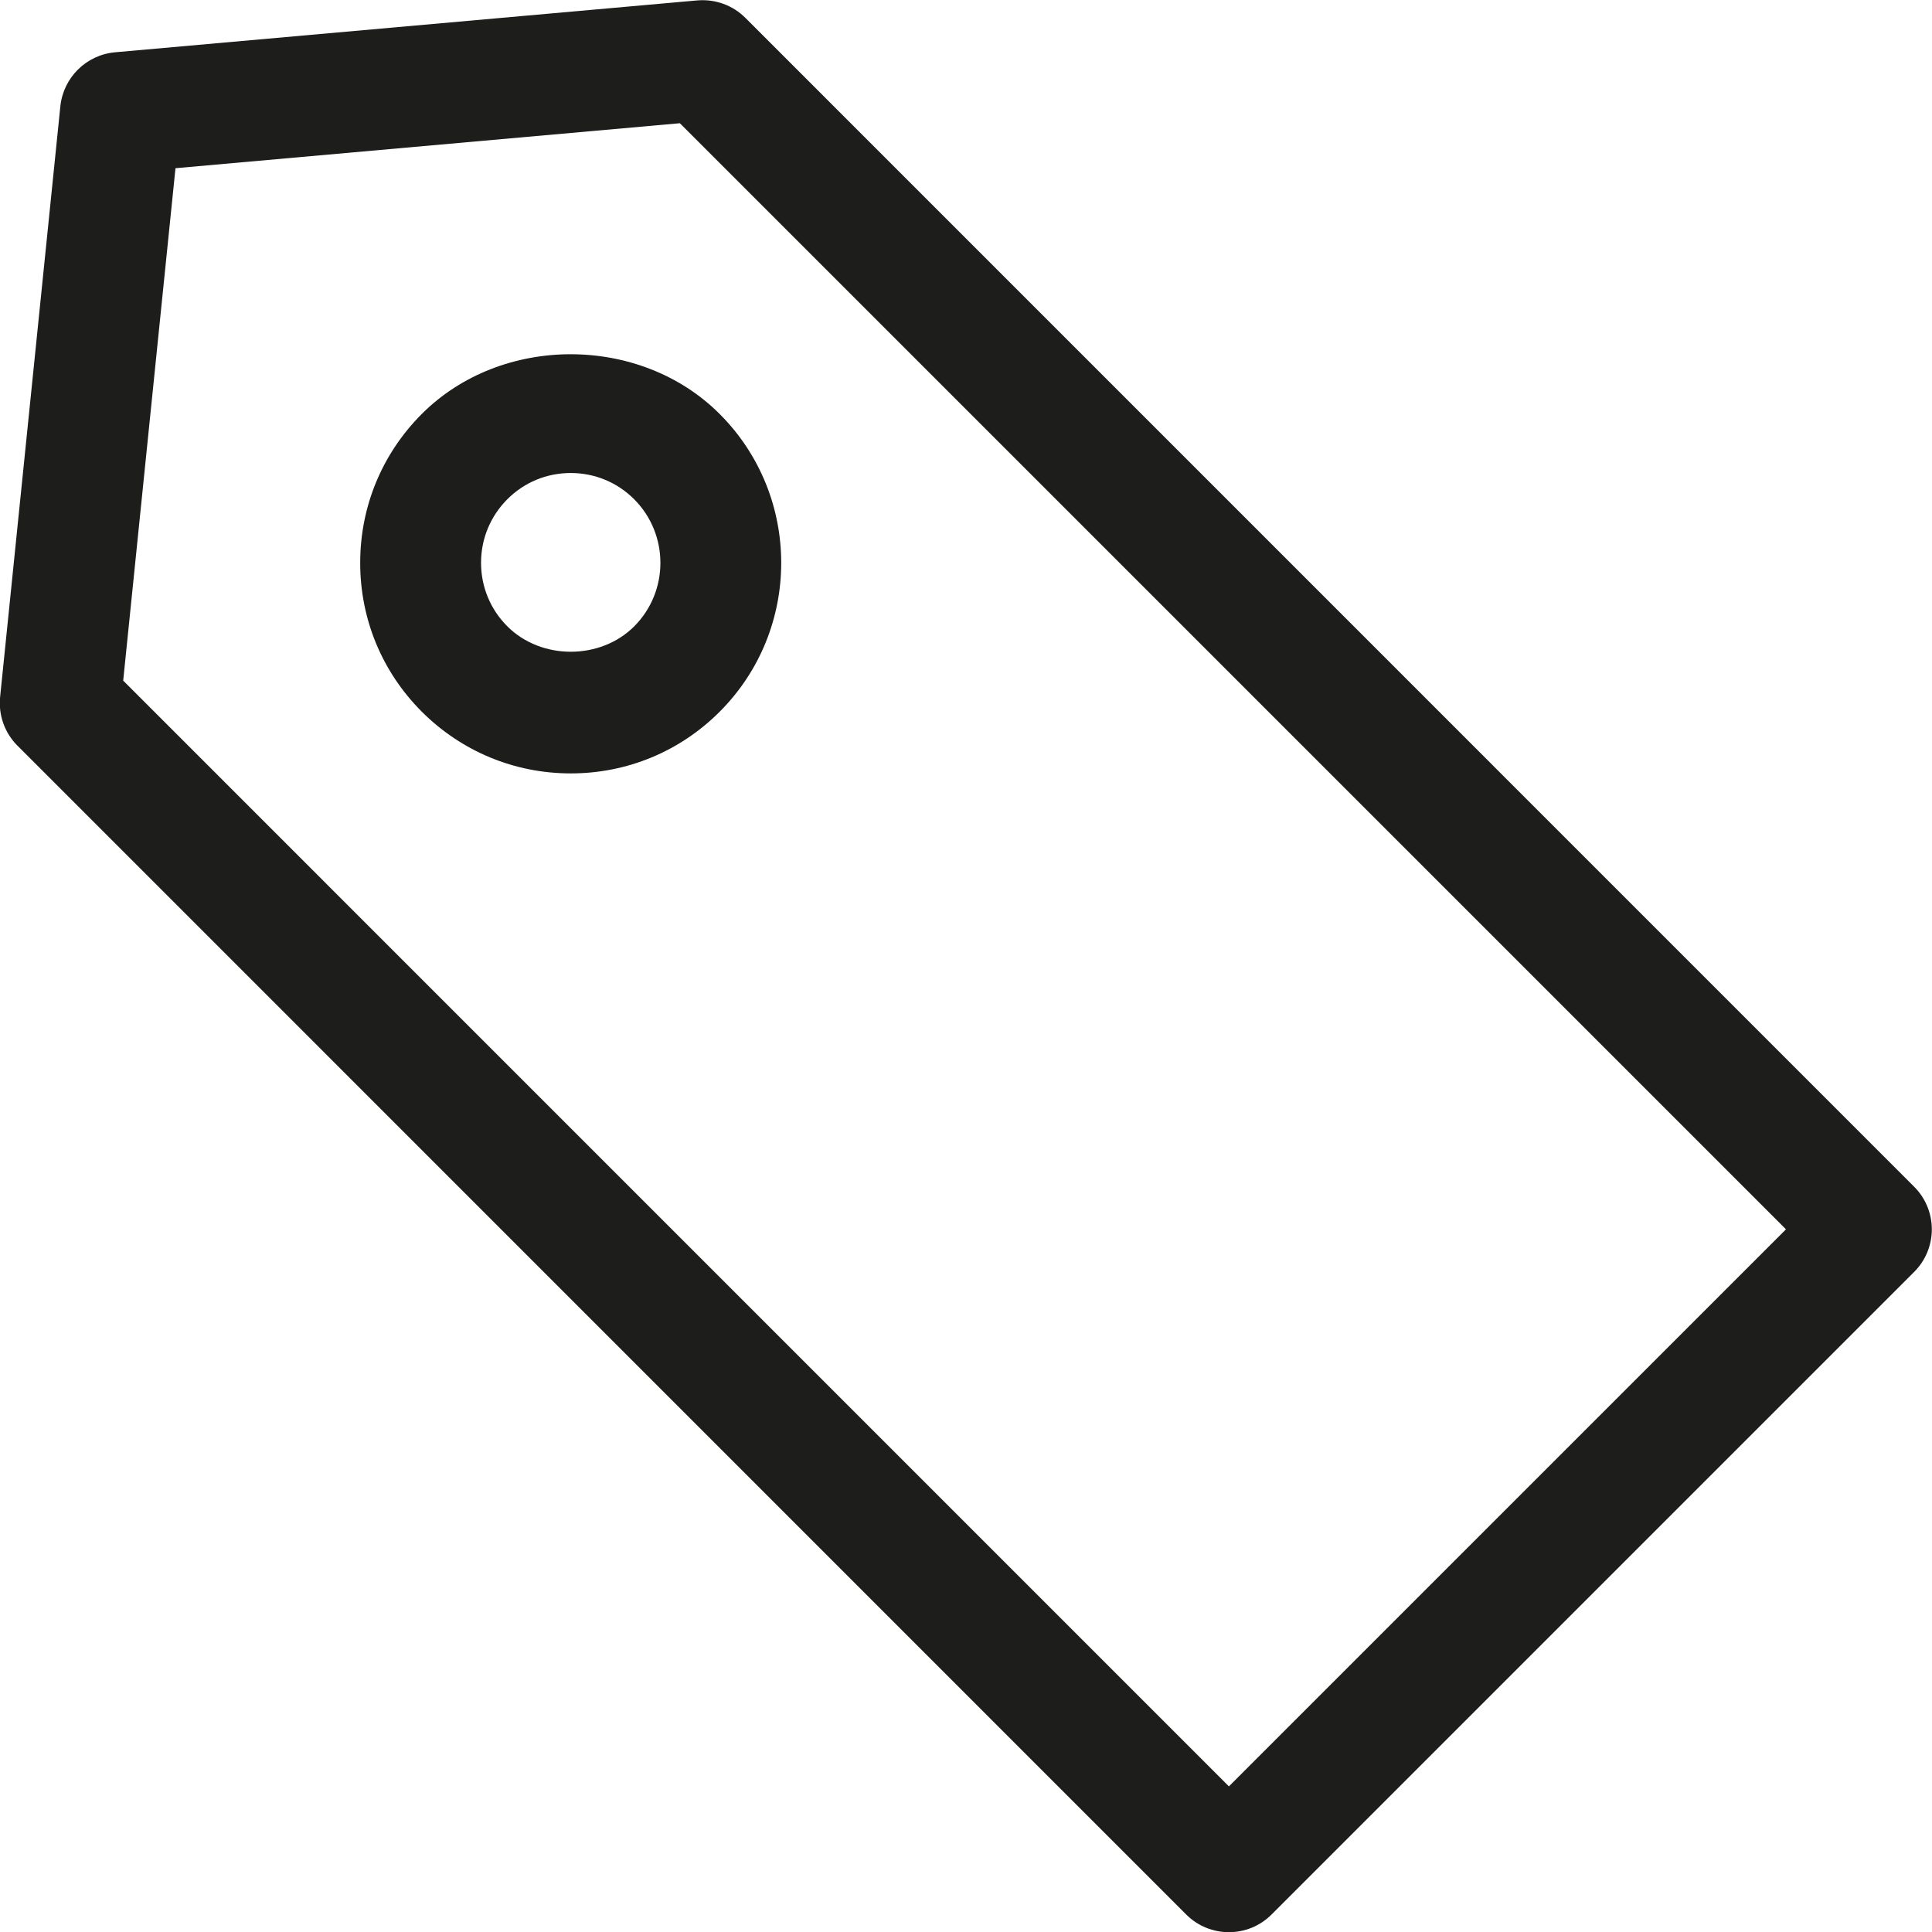
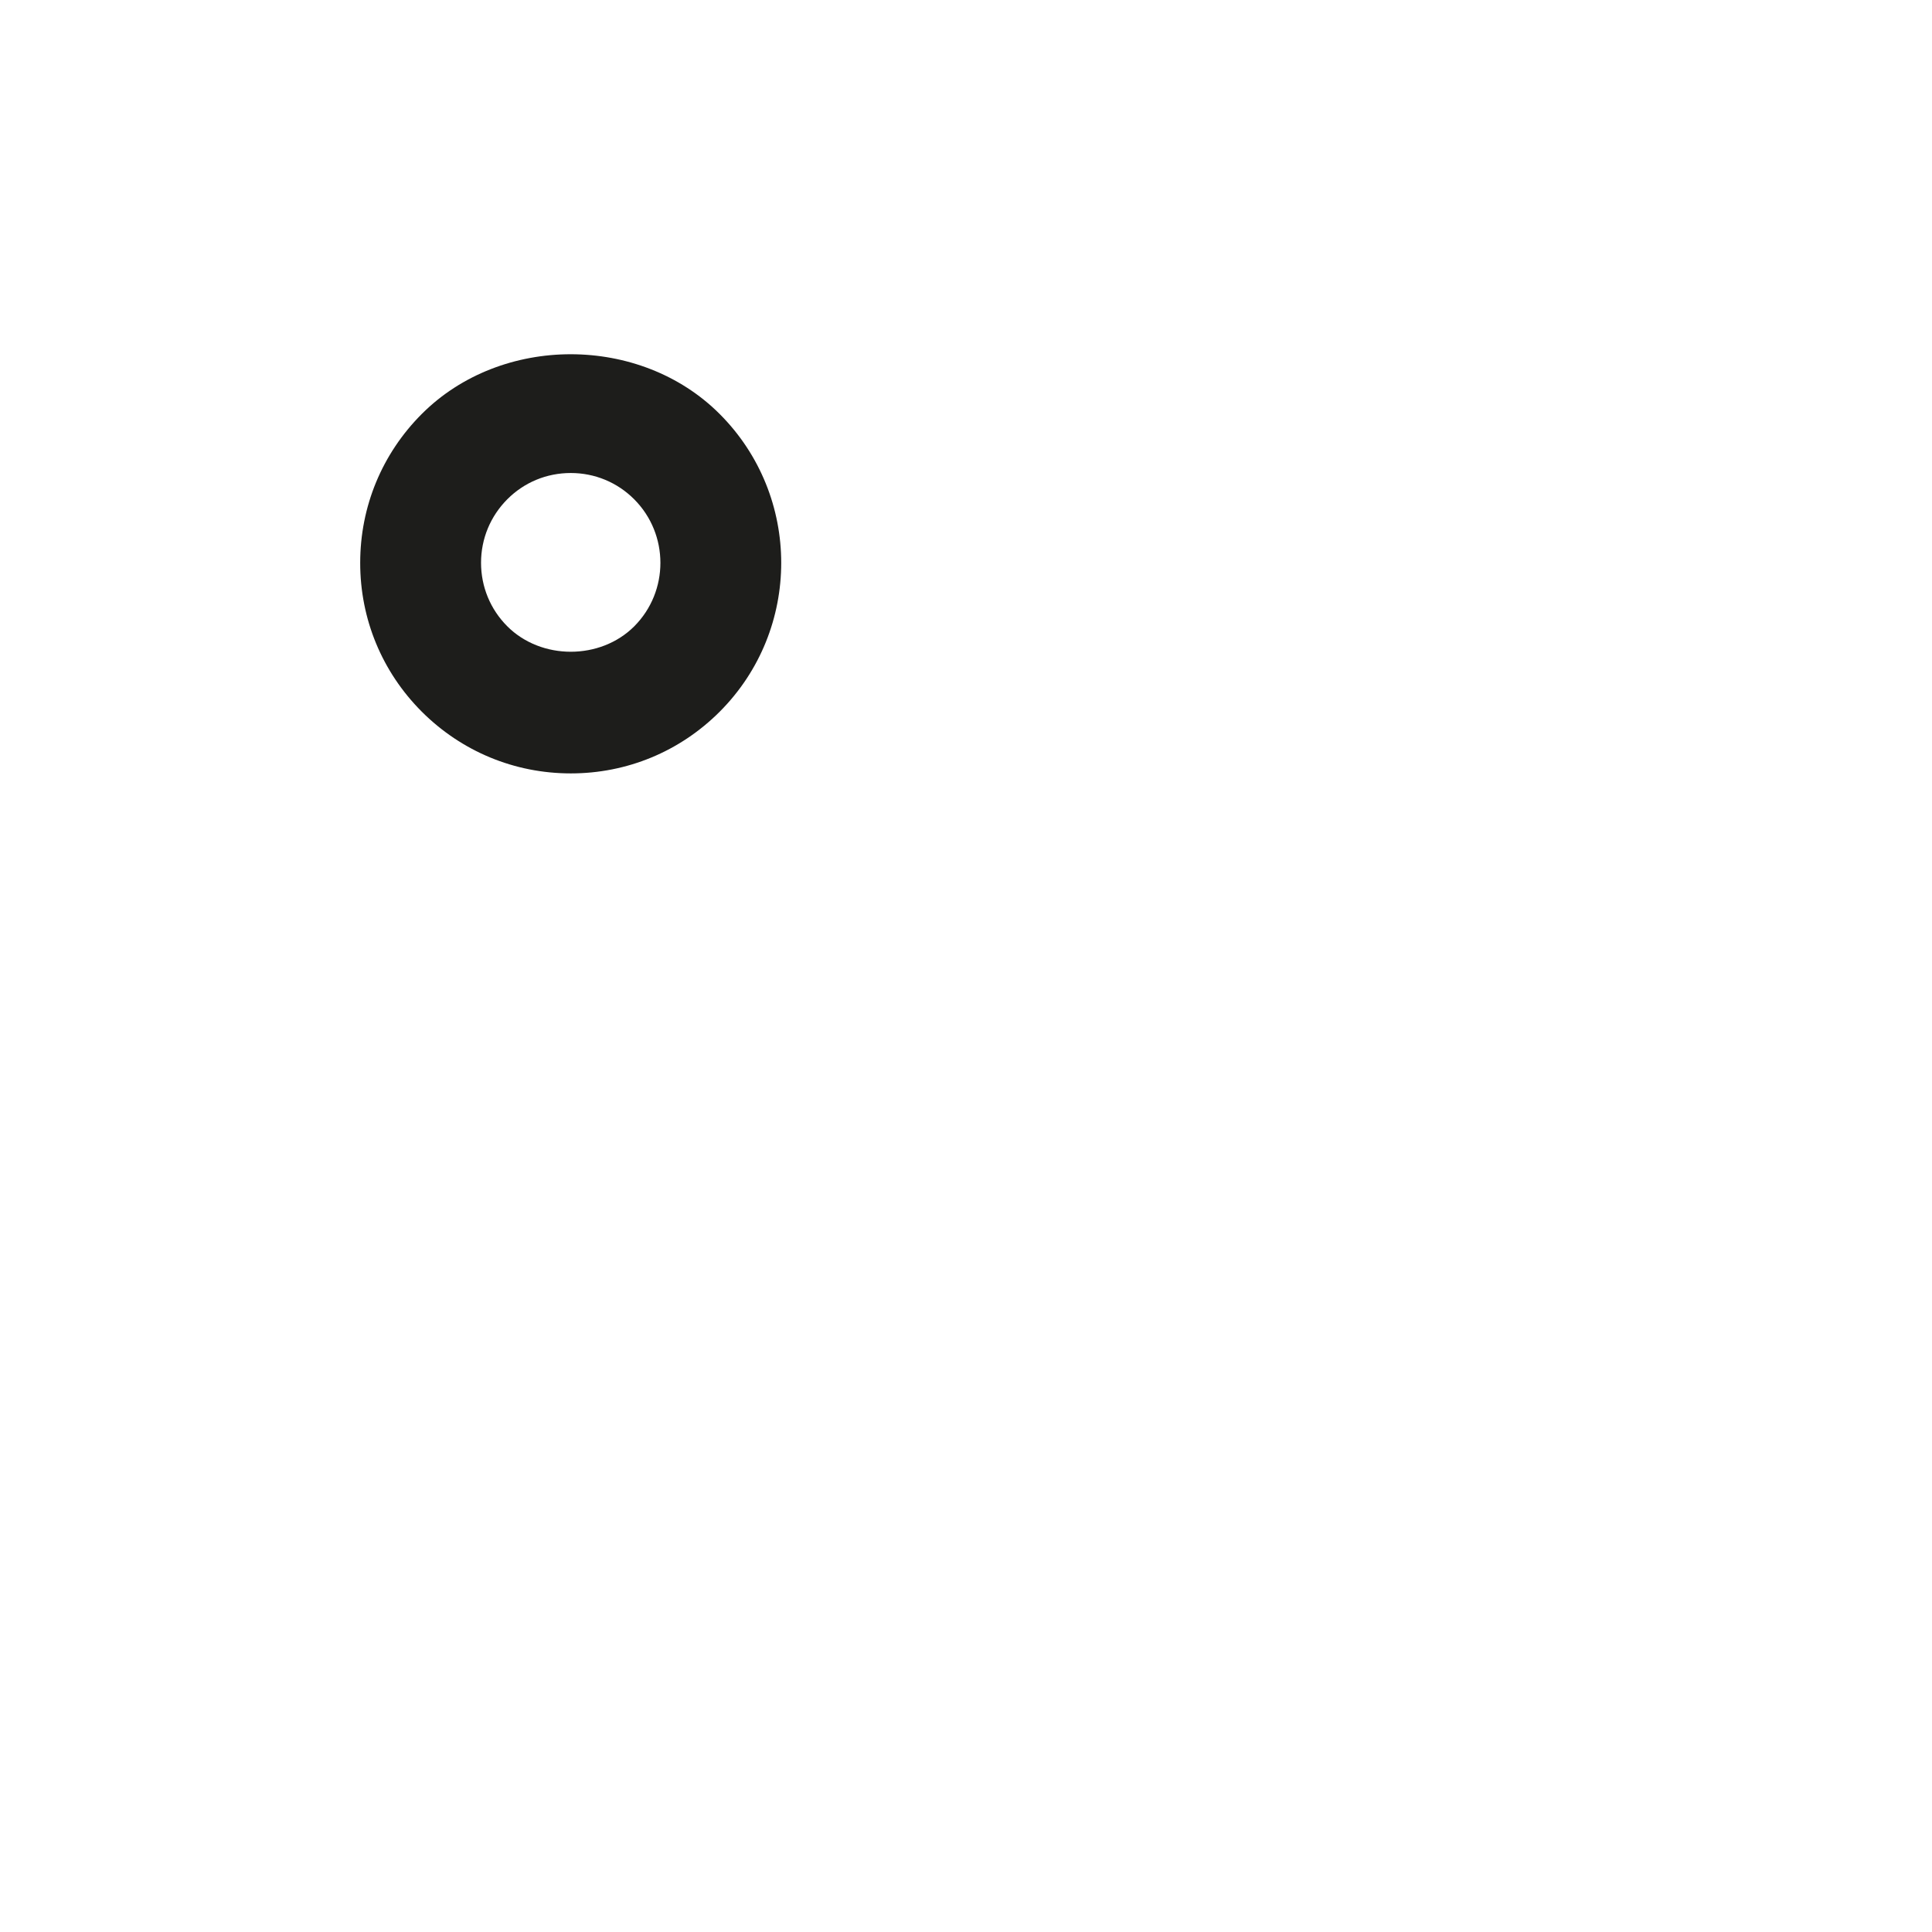
<svg xmlns="http://www.w3.org/2000/svg" version="1.1" x="0px" y="0px" width="64px" height="64px" viewBox="0 0 64 64" enable-background="new 0 0 64 64" xml:space="preserve">
  <g id="eye">
    <g>
-       <path fill="#1D1D1B" d="M63.406,39.309L24.692,0.592c-0.42-0.418-0.994-0.629-1.597-0.578L3.812,1.732    C2.856,1.818,2.097,2.57,1.999,3.523L0.004,23.086c-0.061,0.599,0.15,1.193,0.576,1.617L39.294,63.42    c0.391,0.391,0.902,0.586,1.415,0.586c0.512,0,1.023-0.195,1.414-0.586l21.283-21.283c0.377-0.375,0.588-0.883,0.588-1.414    S63.783,39.684,63.406,39.309z M40.709,59.176L4.081,22.547L5.813,5.572l16.708-1.49l36.642,36.641L40.709,59.176z" />
      <path fill="#1D1D1B" d="M13.974,13.711c-1.318,1.318-2.042,3.07-2.042,4.932c-0.002,1.863,0.724,3.615,2.04,4.932    c1.32,1.318,3.072,2.045,4.937,2.045c1.863,0,3.613-0.725,4.931-2.043c2.719-2.721,2.719-7.145-0.002-9.865    C21.203,11.076,16.608,11.076,13.974,13.711z M21.01,20.748c-1.123,1.123-3.083,1.123-4.206-0.002    c-0.561-0.562-0.869-1.309-0.869-2.104c0-0.793,0.309-1.539,0.869-2.102s1.307-0.871,2.103-0.871c0.795,0,1.541,0.309,2.102,0.871    C22.166,17.701,22.166,19.588,21.01,20.748z" />
    </g>
  </g>
  <g id="comment">
</g>
  <g id="map-marker">
</g>
  <g id="earth">
</g>
  <g id="heart">
</g>
  <g id="twitter">
</g>
  <g id="bucket">
</g>
  <g id="paperclip">
</g>
  <g id="undo">
</g>
  <g id="redo">
</g>
  <g id="chevron-left">
</g>
  <g id="chevron-right">
</g>
  <g id="cross">
</g>
  <g id="search">
</g>
  <g id="hamburger">
</g>
</svg>